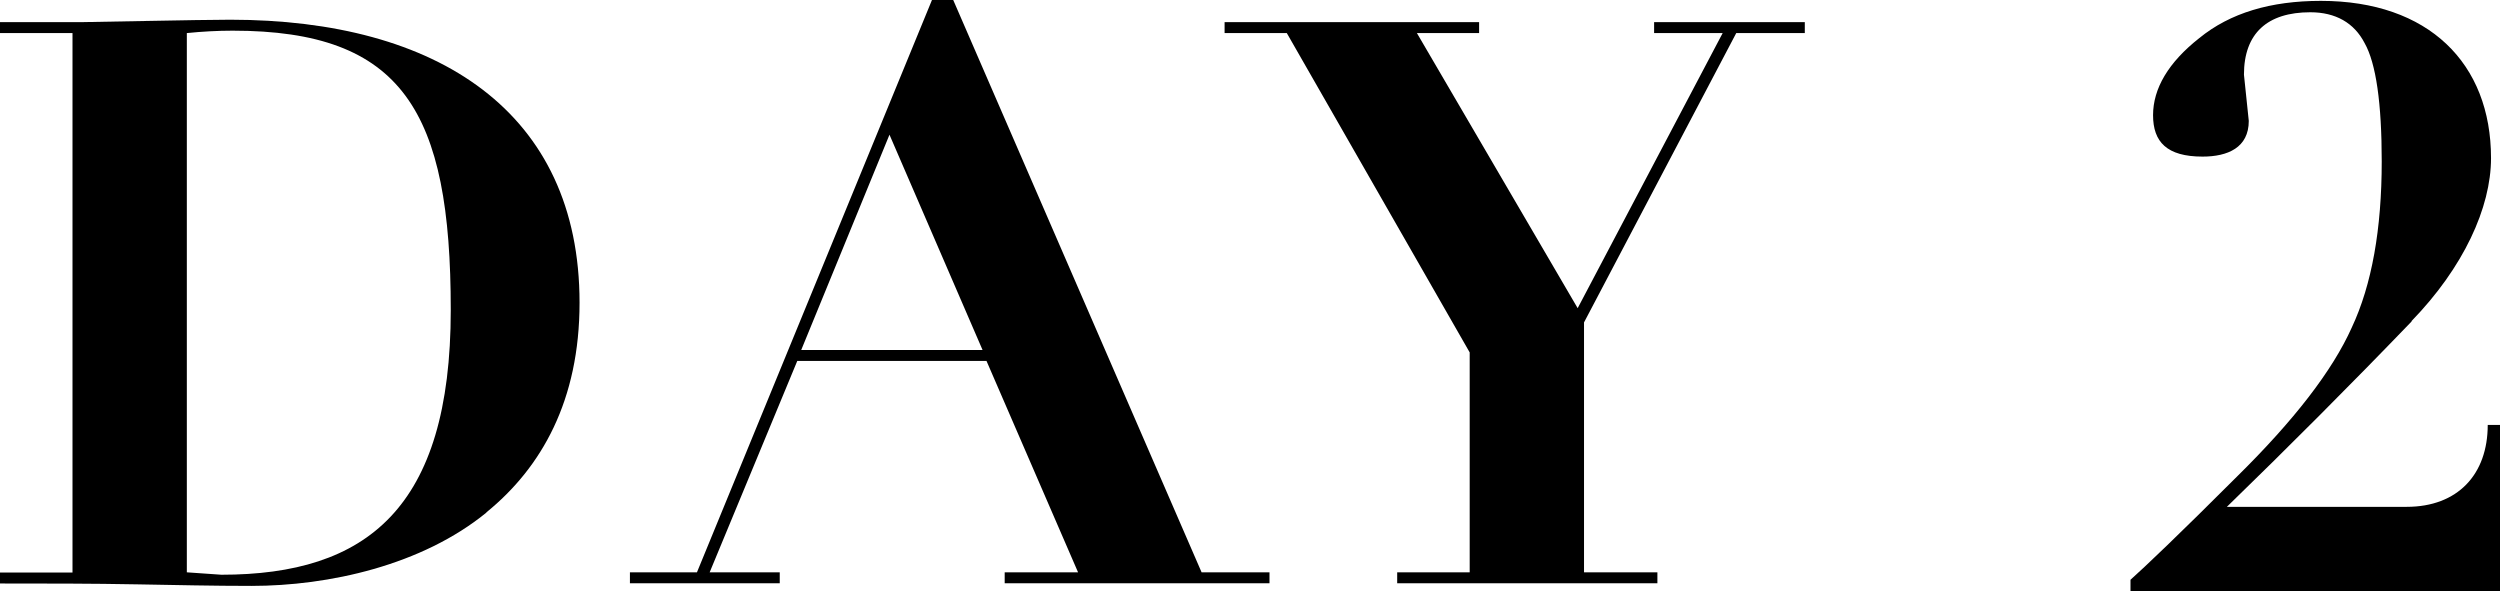
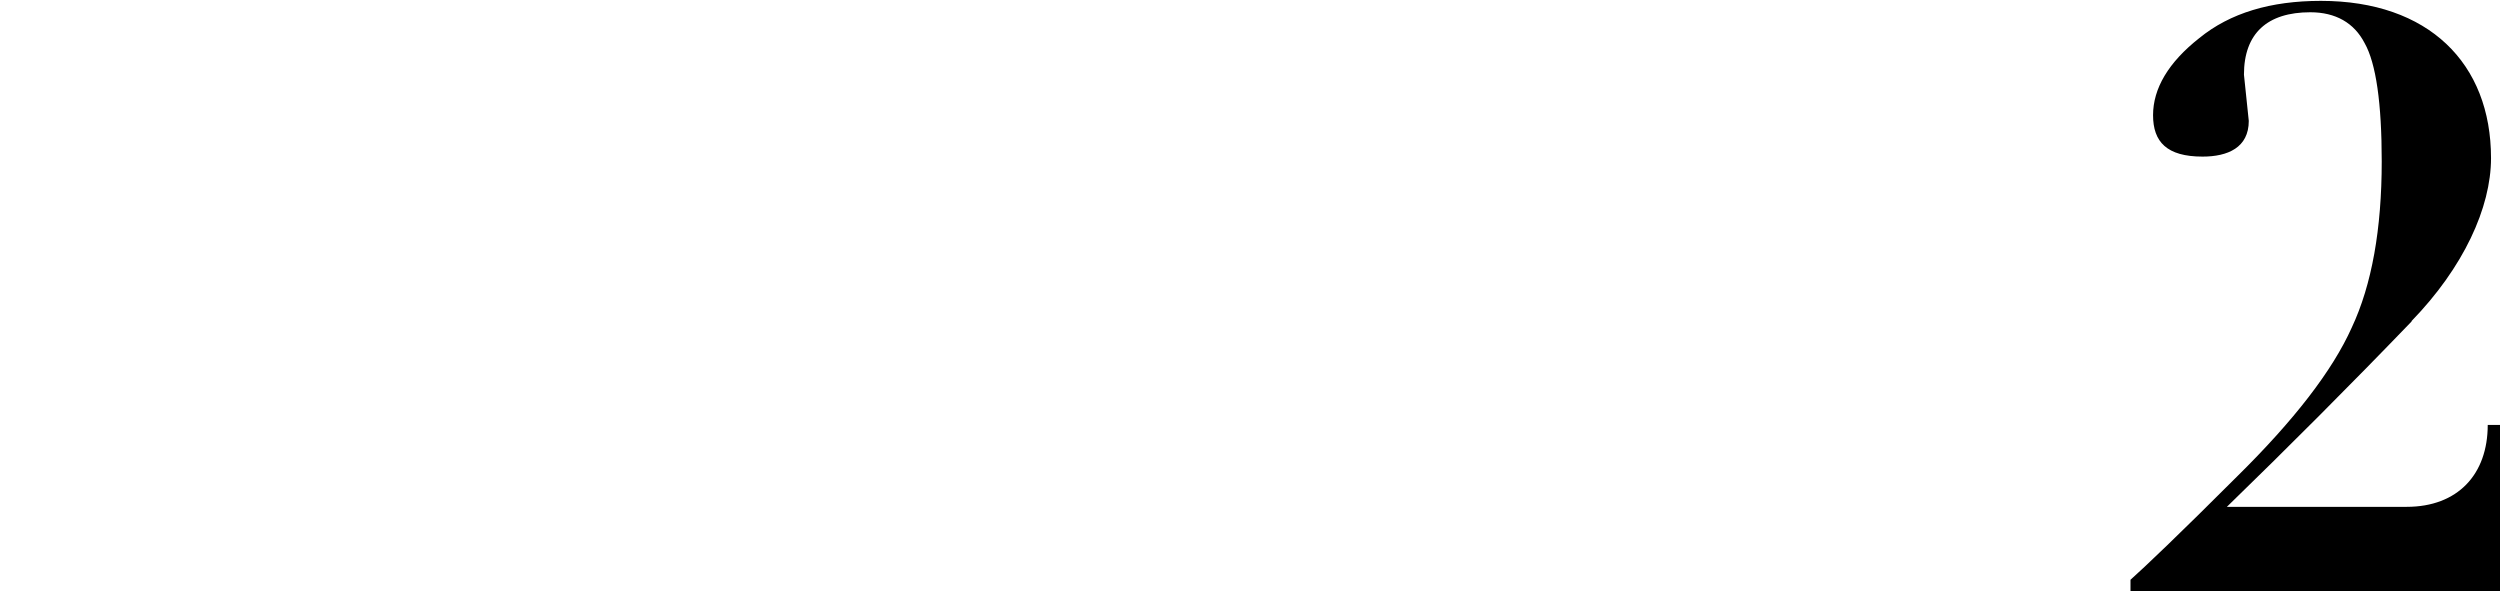
<svg xmlns="http://www.w3.org/2000/svg" id="b" data-name="レイヤー 2" viewBox="0 0 114.14 26.99">
  <defs>
    <style>
      .f {
        filter: url(#d);
      }
    </style>
    <filter id="d" data-name="outer-glow-1" x="0" y="0" width="114.14" height="26.99" filterUnits="userSpaceOnUse">
      <feOffset dx="0" dy="0" />
      <feGaussianBlur result="e" stdDeviation="10" />
      <feFlood flood-color="#fff" flood-opacity=".7" />
      <feComposite in2="e" operator="in" />
      <feComposite in="SourceGraphic" />
    </filter>
  </defs>
  <g id="c" data-name="txt">
    <g class="f">
-       <path d="M22.21,23.4c-2.95,2.41-7.2,3.35-10.73,3.35-1.73,0-3.46-.04-5.18-.07-2.09-.04-4.21-.04-6.3-.04v-.5h3.31V1.51H0v-.5h3.78c.43,0,5.36-.11,6.73-.11,9.47,0,15.95,4.21,15.95,12.92,0,4.46-1.73,7.52-4.25,9.57ZM8.53,26.13l1.58.11c6.62,0,10.47-3.02,10.47-12.09S18.39,1.4,10.62,1.4c-.68,0-1.4.04-2.09.11v24.62Z" />
-       <path d="M42.55,0h.97l11.34,26.13h3.1v.5h-12.09v-.5h3.35l-4.18-9.65h-8.64l-4,9.65h3.2v.5h-6.84v-.5h3.06L42.55,0ZM36.58,15.98h8.28l-4.25-9.83-4.03,9.83Z" />
-       <path d="M67.53,1.01v.5h-2.84l7.34,12.56,6.62-12.56h-3.13v-.5h6.88v.5h-3.13l-6.95,13.21v11.41h3.35v.5h-11.88v-.5h3.31v-10.04L58.75,1.51h-2.84v-.5h11.63Z" />
      <path d="M110.11,14.67c-2.85,2.96-5.66,5.77-8.44,8.47h8.21c2.33,0,3.7-1.48,3.7-3.74h.56v7.59h-16.87v-.52c.63-.56,2.26-2.11,4.85-4.7,2.63-2.59,4.37-4.85,5.25-6.81.92-1.96,1.37-4.51,1.37-7.59,0-2.66-.26-4.48-.78-5.4-.48-.93-1.33-1.41-2.48-1.41-1.96,0-3.03.96-3.03,2.85l.22,2.11c0,1.22-.96,1.63-2.11,1.63-1.63,0-2.26-.67-2.26-1.89s.7-2.41,2.11-3.52c1.41-1.15,3.26-1.7,5.55-1.7,4.92,0,7.77,2.85,7.77,7.18,0,2.26-1.26,5-3.63,7.44Z" />
    </g>
  </g>
</svg>